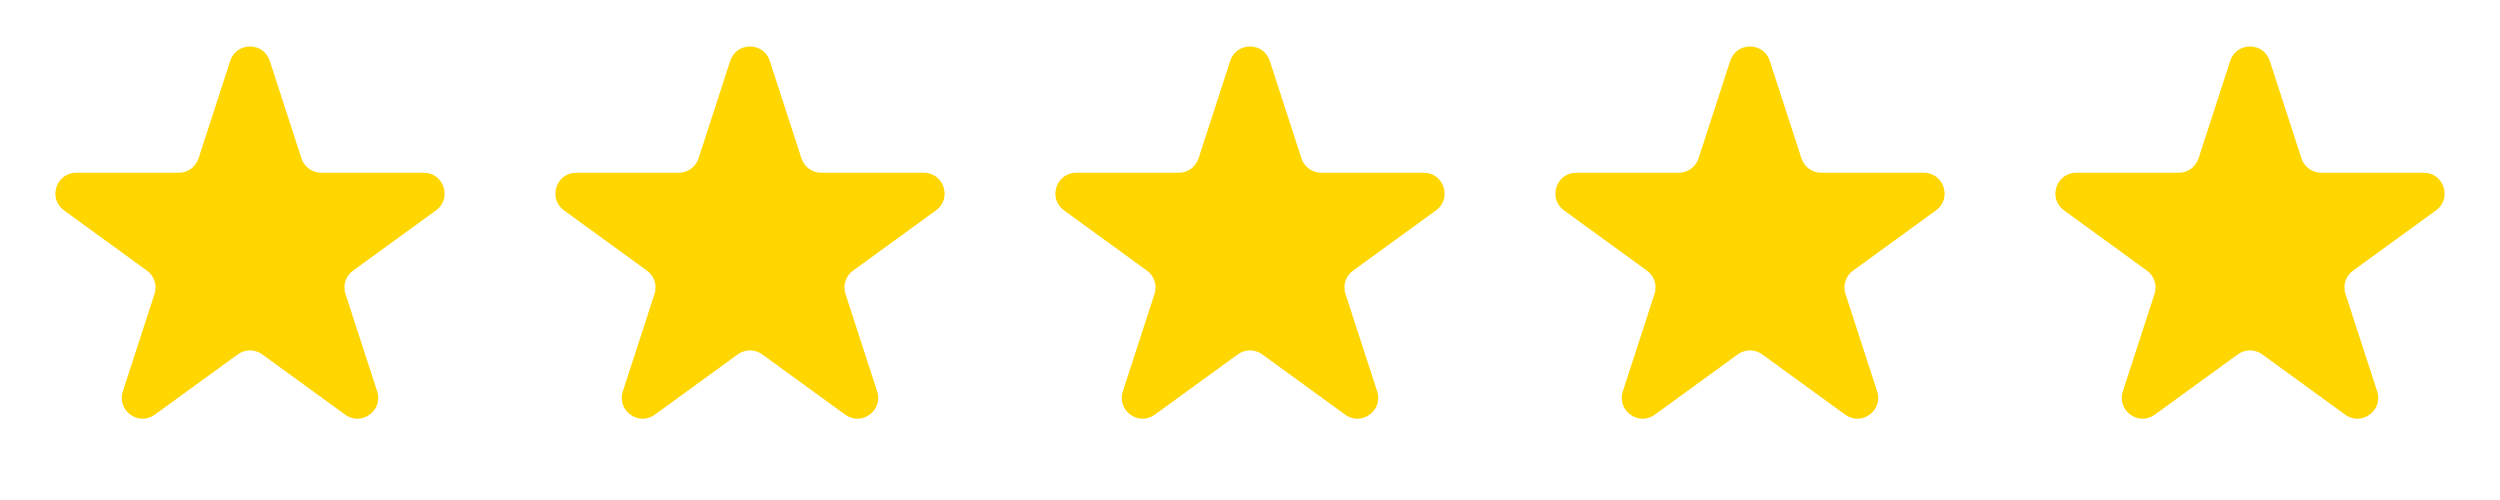
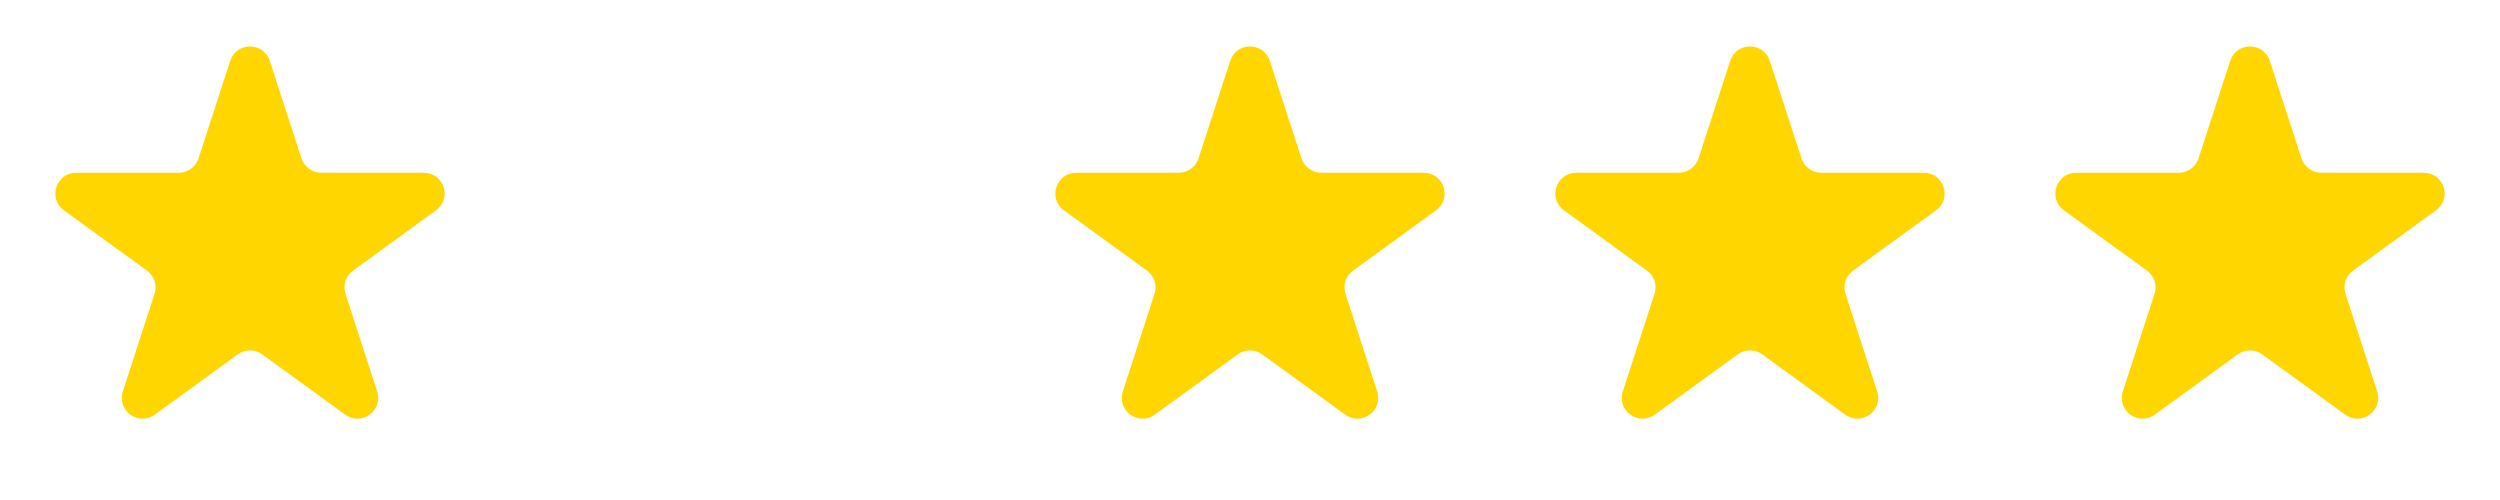
<svg xmlns="http://www.w3.org/2000/svg" width="130" height="26" viewBox="0 0 130 26" fill="none">
  <path d="M11.972 3.164C12.296 2.168 13.704 2.168 14.028 3.164L15.676 8.236C15.821 8.681 16.236 8.983 16.704 8.983H22.037C23.084 8.983 23.52 10.323 22.673 10.938L18.358 14.073C17.979 14.348 17.82 14.836 17.965 15.281L19.613 20.354C19.937 21.349 18.797 22.177 17.95 21.562L13.635 18.427C13.257 18.152 12.743 18.152 12.365 18.427L8.05 21.562C7.203 22.177 6.063 21.349 6.387 20.354L8.035 15.281C8.18 14.836 8.021 14.348 7.642 14.073L3.327 10.938C2.48 10.323 2.916 8.983 3.963 8.983H9.296C9.764 8.983 10.179 8.681 10.324 8.236L11.972 3.164Z" fill="#FFD600" />
-   <path d="M37.972 3.164C38.296 2.168 39.704 2.168 40.028 3.164L41.676 8.236C41.821 8.681 42.236 8.983 42.704 8.983H48.037C49.084 8.983 49.52 10.323 48.673 10.938L44.358 14.073C43.979 14.348 43.821 14.836 43.965 15.281L45.613 20.354C45.937 21.349 44.797 22.177 43.95 21.562L39.635 18.427C39.257 18.152 38.743 18.152 38.365 18.427L34.05 21.562C33.203 22.177 32.063 21.349 32.387 20.354L34.035 15.281C34.179 14.836 34.021 14.348 33.642 14.073L29.327 10.938C28.48 10.323 28.916 8.983 29.963 8.983H35.296C35.764 8.983 36.179 8.681 36.324 8.236L37.972 3.164Z" fill="#FFD600" />
  <path d="M63.972 3.164C64.296 2.168 65.704 2.168 66.028 3.164L67.676 8.236C67.821 8.681 68.236 8.983 68.704 8.983H74.037C75.084 8.983 75.52 10.323 74.673 10.938L70.358 14.073C69.979 14.348 69.82 14.836 69.965 15.281L71.613 20.354C71.937 21.349 70.797 22.177 69.95 21.562L65.635 18.427C65.257 18.152 64.743 18.152 64.365 18.427L60.05 21.562C59.203 22.177 58.063 21.349 58.387 20.354L60.035 15.281C60.179 14.836 60.021 14.348 59.642 14.073L55.327 10.938C54.48 10.323 54.916 8.983 55.963 8.983H61.296C61.764 8.983 62.179 8.681 62.324 8.236L63.972 3.164Z" fill="#FFD600" />
  <path d="M89.972 3.164C90.296 2.168 91.704 2.168 92.028 3.164L93.676 8.236C93.821 8.681 94.236 8.983 94.704 8.983H100.037C101.084 8.983 101.52 10.323 100.673 10.938L96.358 14.073C95.979 14.348 95.82 14.836 95.965 15.281L97.613 20.354C97.937 21.349 96.797 22.177 95.95 21.562L91.635 18.427C91.257 18.152 90.743 18.152 90.365 18.427L86.05 21.562C85.203 22.177 84.063 21.349 84.387 20.354L86.035 15.281C86.18 14.836 86.021 14.348 85.642 14.073L81.327 10.938C80.48 10.323 80.916 8.983 81.963 8.983H87.296C87.764 8.983 88.179 8.681 88.324 8.236L89.972 3.164Z" fill="#FFD600" />
  <path d="M115.972 3.164C116.296 2.168 117.704 2.168 118.028 3.164L119.676 8.236C119.821 8.681 120.236 8.983 120.704 8.983H126.037C127.084 8.983 127.52 10.323 126.673 10.938L122.358 14.073C121.979 14.348 121.82 14.836 121.965 15.281L123.613 20.354C123.937 21.349 122.797 22.177 121.95 21.562L117.635 18.427C117.256 18.152 116.744 18.152 116.365 18.427L112.05 21.562C111.203 22.177 110.063 21.349 110.387 20.354L112.035 15.281C112.18 14.836 112.021 14.348 111.642 14.073L107.327 10.938C106.48 10.323 106.916 8.983 107.963 8.983H113.296C113.764 8.983 114.179 8.681 114.324 8.236L115.972 3.164Z" fill="#FFD600" />
</svg>